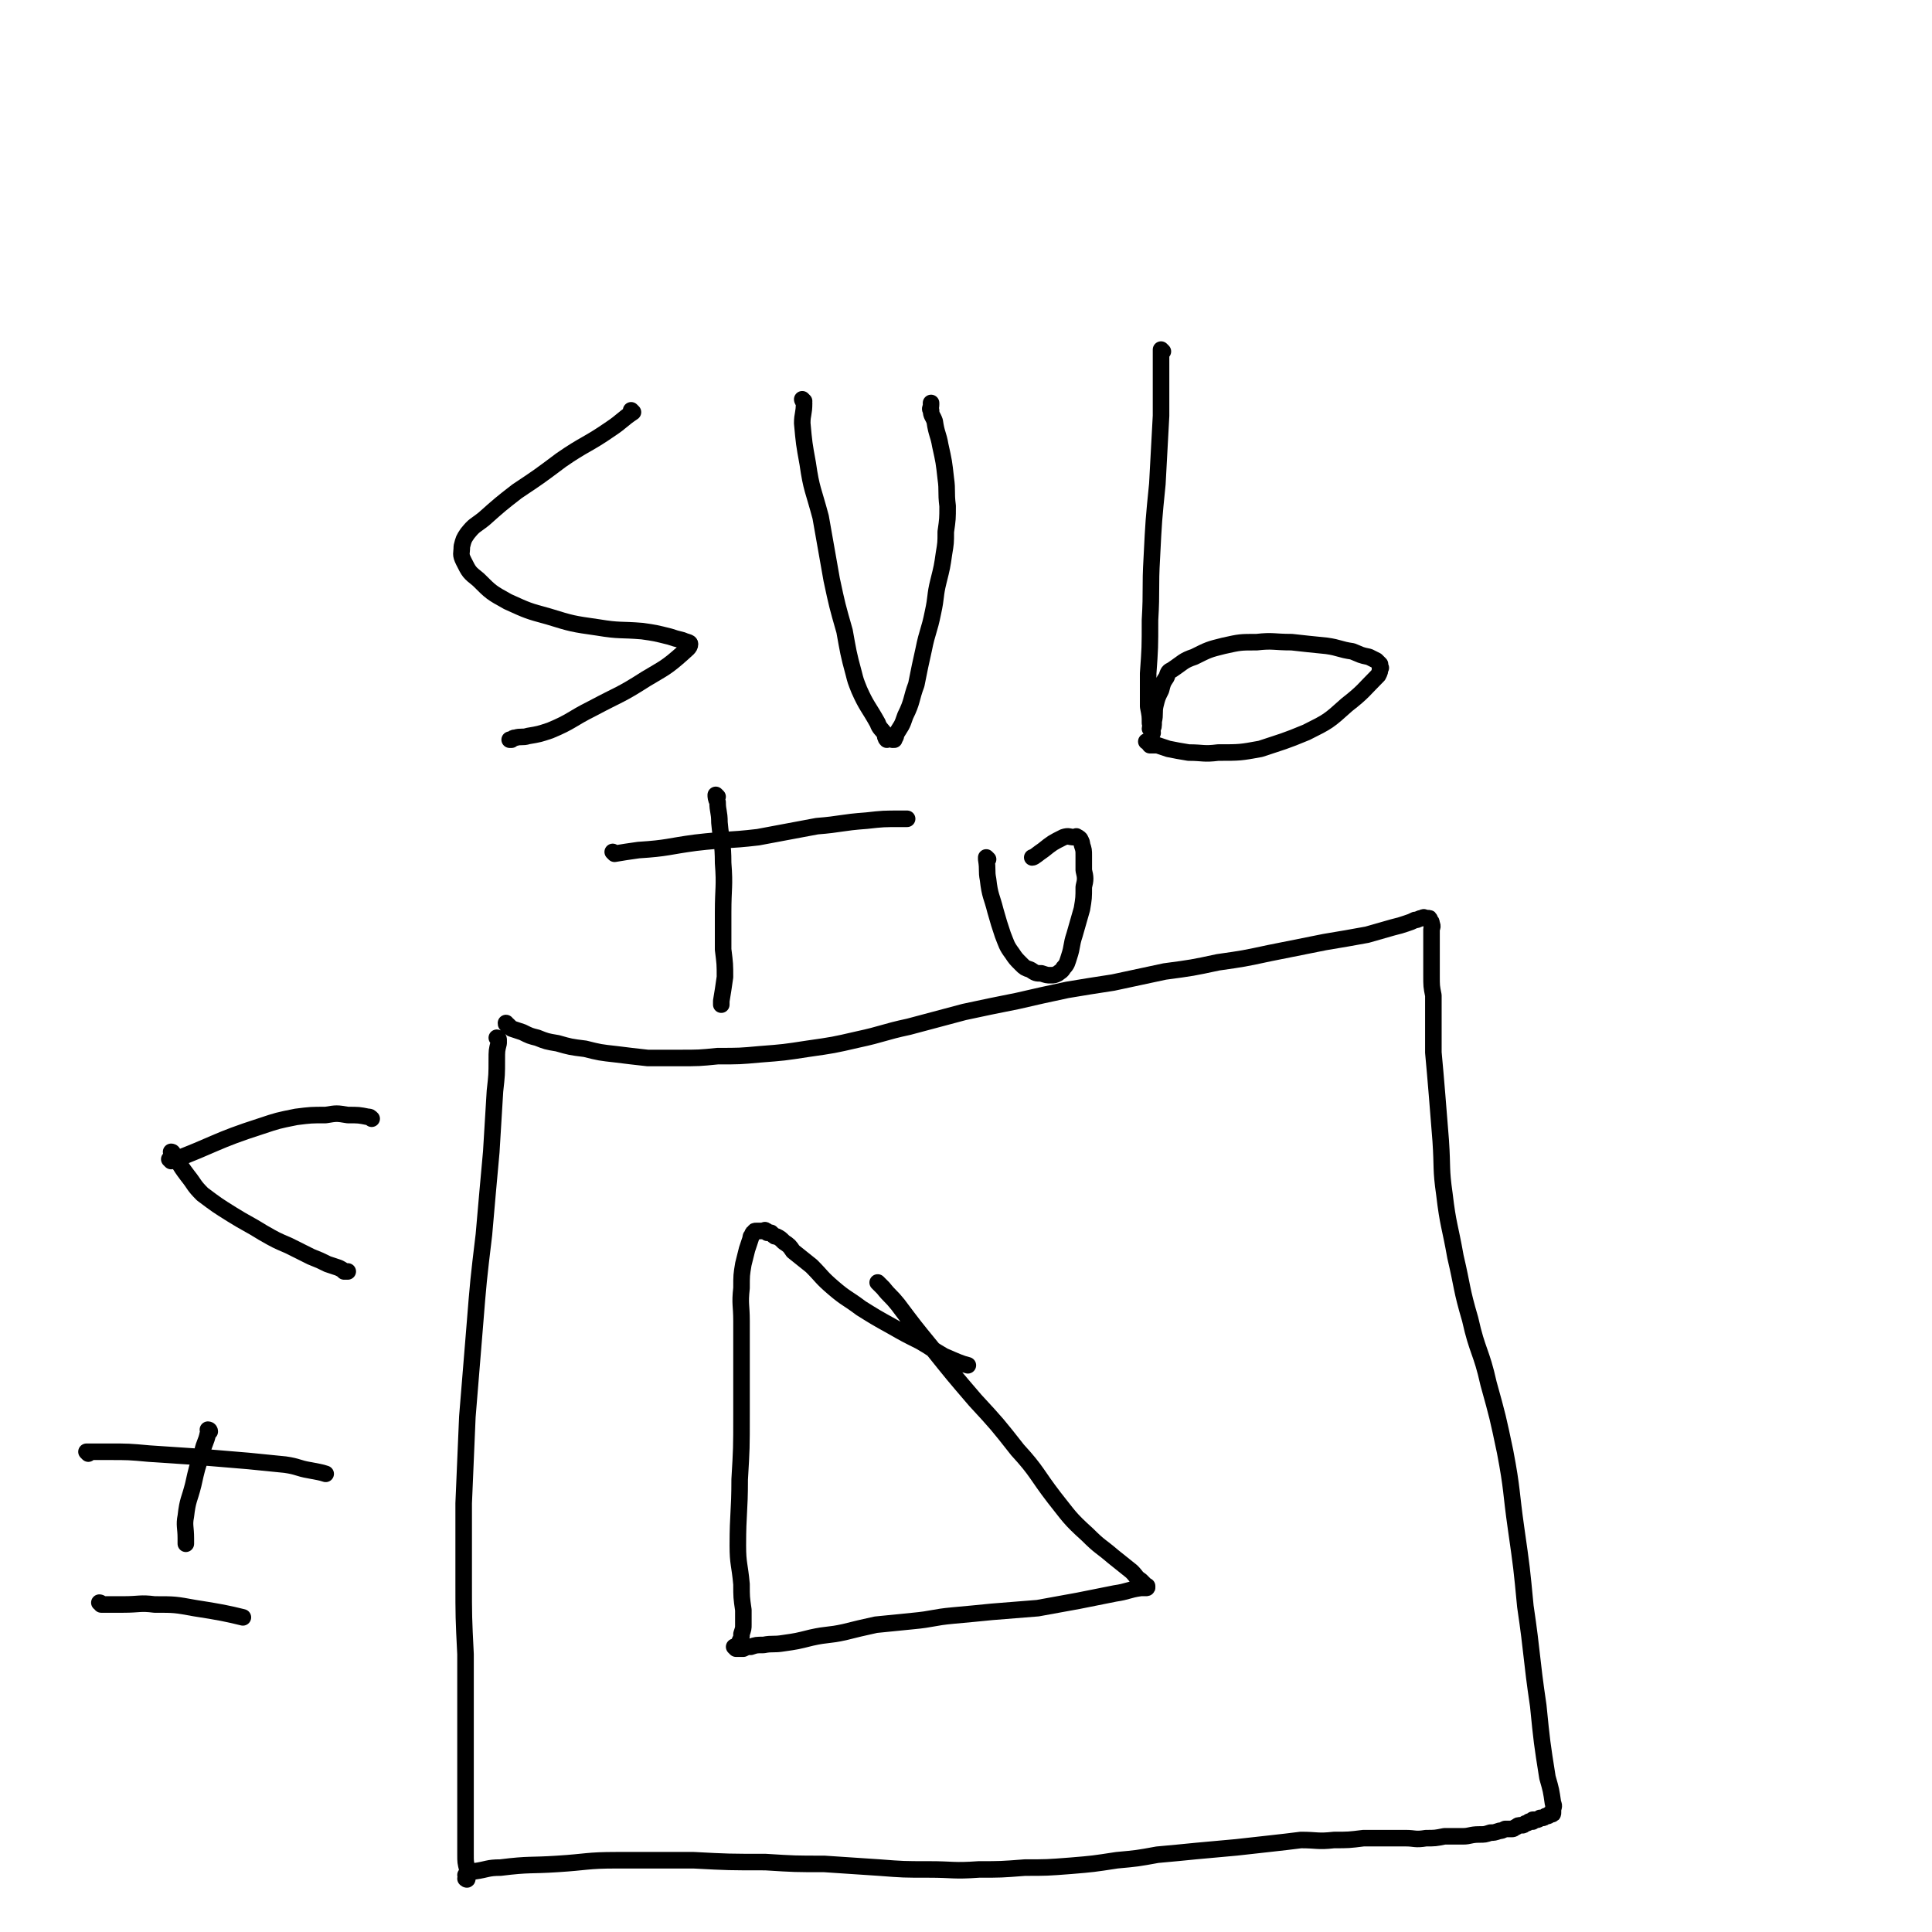
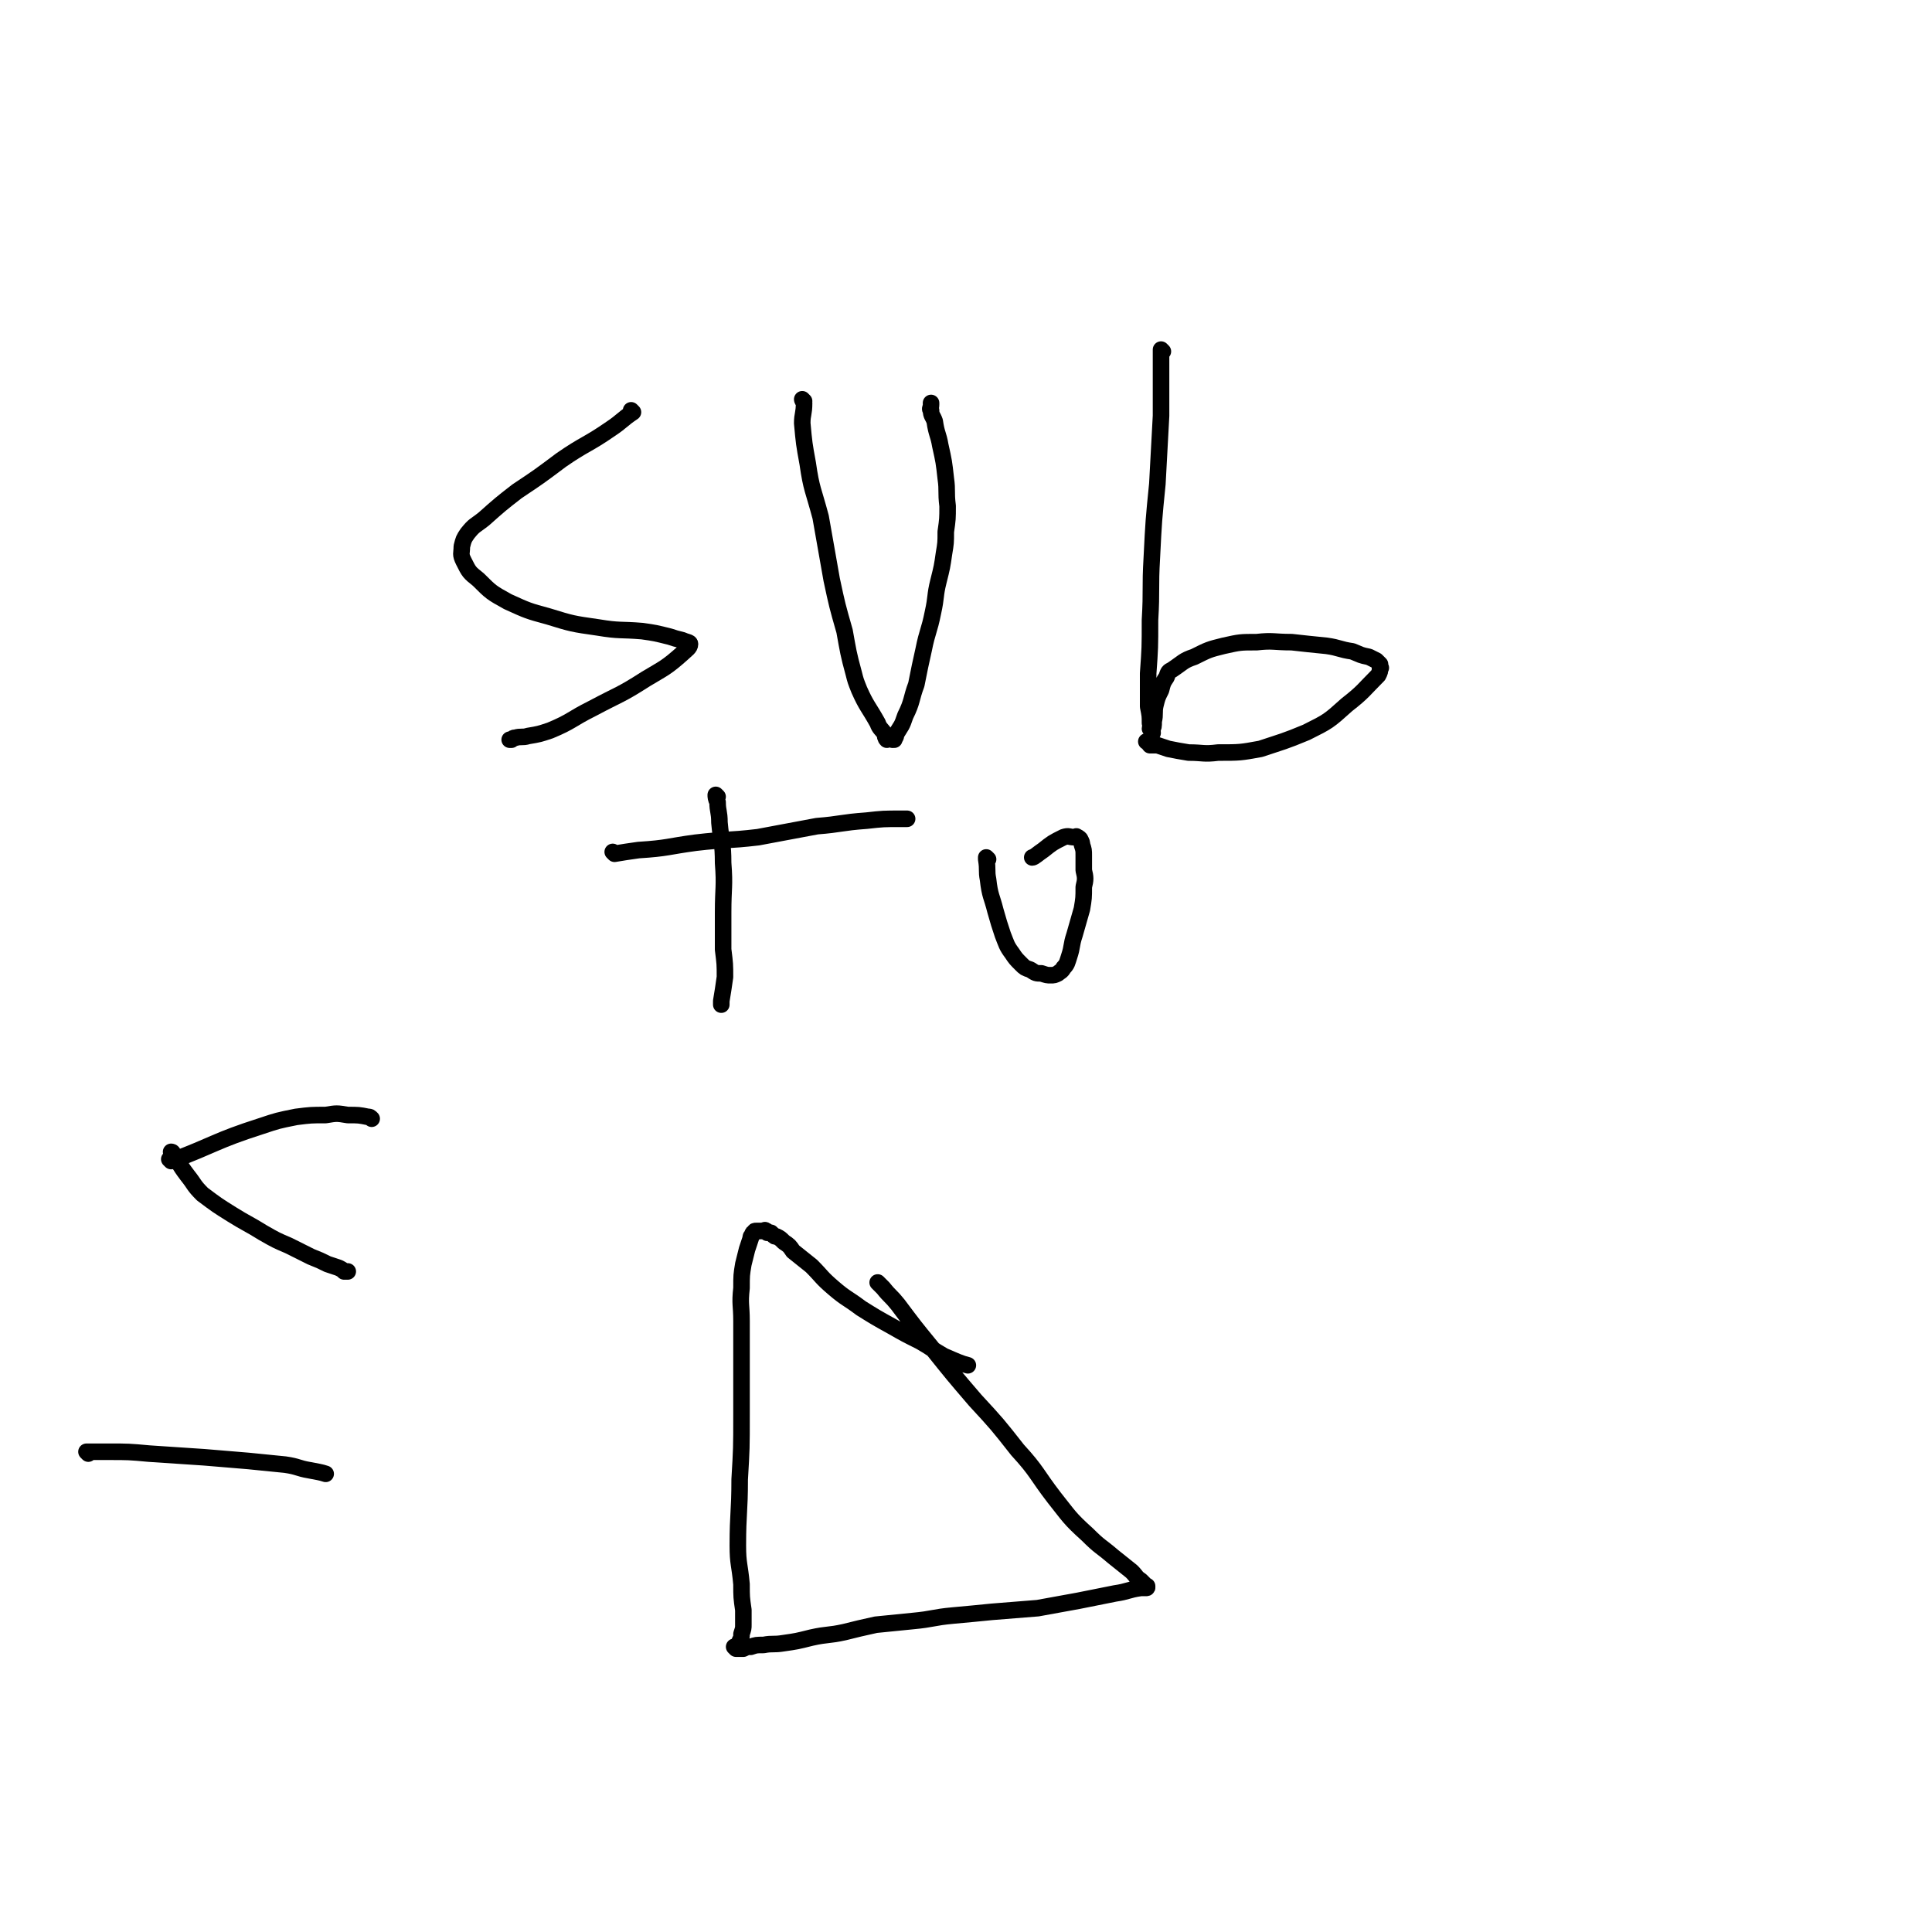
<svg xmlns="http://www.w3.org/2000/svg" viewBox="0 0 1050 1050" version="1.1">
  <g fill="none" stroke="#000000" stroke-width="9" stroke-linecap="round" stroke-linejoin="round">
-     <path d="M271,565c0,0 -1,-1 -1,-1 0,0 0,0 1,1 0,0 0,0 0,0 0,0 -1,-1 -1,-1 0,0 1,0 1,1 0,1 0,1 0,2 -1,4 -1,4 -1,9 0,8 0,8 -1,17 -1,16 -1,16 -2,33 -2,22 -2,22 -4,45 -3,25 -3,25 -5,50 -2,25 -2,25 -4,49 -1,23 -1,23 -2,47 0,21 0,21 0,42 0,20 0,20 1,40 0,18 0,18 0,36 0,17 0,17 0,33 0,12 0,12 0,24 0,8 0,8 0,16 0,4 0,4 1,8 0,2 0,2 0,4 0,1 0,1 0,1 0,0 0,0 0,0 0,1 -1,0 -1,0 0,0 1,0 1,0 0,0 0,0 0,0 0,1 -1,0 -1,0 0,0 1,0 1,-1 0,0 0,0 0,0 0,0 0,0 0,-1 0,0 0,0 0,0 0,1 -1,0 -1,0 0,0 1,0 1,0 0,0 0,0 0,0 0,0 0,0 0,-1 0,0 0,1 1,0 0,0 0,0 1,-1 1,0 1,0 2,0 7,-1 7,-2 14,-2 16,-2 16,-1 31,-2 16,-1 16,-2 32,-2 21,0 21,0 42,0 19,1 19,1 39,1 16,1 16,1 32,1 15,1 15,1 30,2 13,1 13,1 27,1 13,0 13,1 27,0 12,0 12,0 25,-1 12,0 12,0 25,-1 12,-1 12,-1 25,-3 11,-1 11,-1 22,-3 11,-1 11,-1 21,-2 11,-1 11,-1 22,-2 9,-1 9,-1 18,-2 9,-1 9,-1 17,-2 9,0 9,1 18,0 8,0 8,0 16,-1 6,0 6,0 12,0 5,0 5,0 11,0 5,0 5,1 11,0 5,0 5,0 10,-1 5,0 5,0 10,0 4,0 4,-1 9,-1 3,0 3,0 6,-1 2,0 2,0 5,-1 1,0 1,0 3,-1 2,0 2,0 4,0 1,0 1,-1 2,-1 1,-1 1,-1 3,-1 1,0 1,0 2,-1 1,0 1,0 2,-1 1,0 1,0 2,0 0,0 0,0 0,-1 1,0 1,0 2,0 1,0 1,0 2,-1 1,0 1,0 1,0 1,0 1,0 2,-1 0,0 0,0 1,0 0,0 1,0 1,-1 1,0 1,0 1,0 1,0 1,0 1,-1 0,0 0,0 0,0 0,-1 0,-1 0,-1 0,-2 1,-2 0,-4 -1,-7 -1,-7 -3,-14 -3,-19 -3,-19 -5,-39 -4,-27 -3,-27 -7,-54 -2,-21 -2,-21 -5,-42 -3,-21 -2,-21 -6,-42 -4,-19 -4,-19 -9,-37 -4,-18 -6,-17 -10,-35 -5,-17 -4,-17 -8,-34 -3,-17 -4,-17 -6,-34 -2,-14 -1,-14 -2,-29 -1,-13 -1,-13 -2,-25 -1,-12 -1,-12 -2,-23 0,-8 0,-8 0,-17 0,-7 0,-7 0,-14 -1,-5 -1,-5 -1,-11 0,-4 0,-4 0,-8 0,-4 0,-4 0,-7 0,-3 0,-3 0,-6 0,-2 0,-2 0,-4 0,-1 1,-1 0,-3 0,-1 0,-1 -1,-2 0,-1 0,-1 -1,-1 0,0 -1,0 -1,0 -1,0 -1,-1 -2,0 -2,0 -2,1 -4,1 -2,1 -2,1 -5,2 -3,1 -3,1 -7,2 -7,2 -7,2 -14,4 -11,2 -11,2 -23,4 -15,3 -15,3 -30,6 -14,3 -14,3 -28,5 -14,3 -14,3 -29,5 -14,3 -14,3 -28,6 -13,2 -13,2 -25,4 -14,3 -14,3 -27,6 -15,3 -15,3 -29,6 -15,4 -15,4 -30,8 -14,3 -14,4 -28,7 -13,3 -13,3 -27,5 -13,2 -13,2 -26,3 -11,1 -11,1 -23,1 -10,1 -10,1 -21,1 -9,0 -9,0 -17,0 -9,-1 -9,-1 -17,-2 -9,-1 -9,-1 -17,-3 -8,-1 -8,-1 -15,-3 -6,-1 -6,-1 -11,-3 -4,-1 -4,-1 -8,-3 -3,-1 -3,-1 -6,-2 -1,-1 -1,-1 -2,-2 -1,-1 -1,0 -1,-1 0,0 0,0 0,0 " />
    <path d="M478,698c0,0 -1,-1 -1,-1 0,0 0,0 1,1 0,0 0,0 0,0 0,0 -1,-1 -1,-1 1,1 1,1 3,3 4,5 4,4 8,9 9,12 9,12 18,23 12,15 12,15 24,29 12,13 12,13 23,27 11,12 10,13 20,26 8,10 8,11 18,20 7,7 7,6 14,12 5,4 5,4 10,8 3,3 2,3 5,5 1,1 1,1 2,2 1,1 1,1 1,1 1,0 0,0 0,1 0,0 0,0 0,0 1,0 0,-1 0,-1 0,0 0,0 0,1 0,0 0,0 0,0 1,0 0,-1 0,-1 0,0 1,0 0,1 -1,0 -1,0 -3,0 -7,1 -7,2 -14,3 -10,2 -10,2 -20,4 -11,2 -11,2 -22,4 -12,1 -12,1 -25,2 -10,1 -10,1 -21,2 -11,1 -11,2 -22,3 -10,1 -10,1 -20,2 -9,2 -9,2 -17,4 -9,2 -9,1 -18,3 -8,2 -8,2 -15,3 -6,1 -6,0 -11,1 -4,0 -4,0 -7,1 -2,0 -2,0 -4,1 -1,0 -1,0 -2,0 -1,0 -1,0 -1,0 0,0 0,0 0,0 -1,0 -1,0 -1,0 0,0 0,0 0,0 0,0 -1,-1 -1,-1 0,0 0,0 1,1 0,0 0,0 0,0 0,0 0,0 1,0 0,-1 -1,-1 0,-1 0,-1 0,-1 0,-1 1,-1 1,-1 1,-2 1,-2 1,-2 1,-4 1,-3 1,-3 1,-5 0,-4 0,-4 0,-8 -1,-7 -1,-7 -1,-14 -1,-11 -2,-11 -2,-21 0,-18 1,-18 1,-36 1,-17 1,-17 1,-35 0,-14 0,-14 0,-28 0,-11 0,-11 0,-23 0,-9 -1,-9 0,-18 0,-7 0,-7 1,-13 1,-4 1,-4 2,-8 1,-3 1,-3 2,-6 0,-1 0,-1 1,-2 0,-1 0,-1 1,-1 0,-1 0,-1 1,-1 0,0 0,0 0,0 0,0 0,0 1,0 0,0 0,0 0,0 0,0 0,0 1,0 0,0 0,0 1,0 0,0 0,0 1,0 0,0 1,-1 1,0 1,0 1,0 1,1 1,0 1,0 2,0 1,1 1,1 1,1 1,1 1,1 2,1 2,1 2,1 4,3 3,2 3,2 5,5 5,4 5,4 10,8 6,6 5,6 12,12 7,6 7,5 15,11 8,5 8,5 17,10 7,4 7,4 15,8 7,4 6,4 13,8 7,3 9,4 13,5 " />
    <path d="M344,224c0,0 -1,-1 -1,-1 0,0 0,1 1,1 0,0 0,0 0,0 0,0 -1,-1 -1,-1 0,0 1,1 1,1 -6,4 -6,5 -12,9 -13,9 -14,8 -27,17 -12,9 -12,9 -24,17 -9,7 -9,7 -18,15 -5,4 -5,3 -9,8 -2,3 -2,3 -3,7 0,4 -1,4 1,8 3,6 3,6 8,10 7,7 7,7 16,12 11,5 11,5 22,8 13,4 13,4 27,6 12,2 12,1 24,2 7,1 7,1 15,3 3,1 3,1 7,2 2,1 4,1 4,2 0,2 -2,3 -4,5 -9,8 -10,8 -20,14 -14,9 -14,8 -29,16 -12,6 -11,7 -23,12 -6,2 -6,2 -12,3 -3,1 -4,0 -7,1 -1,0 -1,0 -2,1 -1,0 -1,0 -1,0 " />
    <path d="M437,218c0,0 -1,-1 -1,-1 0,0 0,1 1,1 0,0 0,0 0,0 0,0 -1,-1 -1,-1 0,1 1,1 1,2 0,6 -1,6 -1,11 1,11 1,11 3,22 2,14 3,14 7,29 3,17 3,17 6,34 3,14 3,14 7,28 2,11 2,12 5,23 1,4 1,4 3,9 4,9 5,9 10,18 1,3 2,3 4,6 0,1 0,2 1,3 0,0 0,-1 1,-1 1,0 1,0 2,1 0,0 0,0 1,0 0,-1 1,-1 1,-3 3,-5 3,-4 5,-10 4,-8 3,-9 6,-17 2,-10 2,-10 4,-19 2,-10 3,-10 5,-20 2,-9 1,-9 3,-17 2,-8 2,-8 3,-15 1,-6 1,-6 1,-12 1,-7 1,-7 1,-14 -1,-8 0,-8 -1,-15 -1,-9 -1,-9 -3,-18 -1,-6 -2,-6 -3,-13 -1,-3 -2,-3 -2,-6 -1,-1 0,-1 0,-3 0,-1 0,-1 0,-1 0,0 0,0 0,0 0,0 0,0 0,1 " />
    <path d="M632,191c0,0 -1,-1 -1,-1 0,0 0,1 0,1 0,0 0,0 0,0 0,5 0,5 0,9 0,13 0,13 0,26 -1,19 -1,19 -2,37 -2,20 -2,20 -3,40 -1,17 0,17 -1,34 0,15 0,15 -1,29 0,9 0,9 0,18 1,5 1,5 1,9 1,2 0,2 0,3 1,1 1,1 1,2 1,0 0,1 0,1 0,0 0,-1 0,-2 1,-2 1,-2 1,-5 1,-4 0,-5 1,-9 1,-4 1,-4 3,-8 1,-4 1,-4 3,-7 1,-3 1,-3 3,-4 6,-4 6,-5 12,-7 8,-4 8,-4 16,-6 9,-2 9,-2 18,-2 9,-1 9,0 19,0 9,1 9,1 19,2 7,1 7,2 14,3 5,2 4,2 9,3 2,1 2,1 4,2 1,1 1,1 2,2 0,0 0,0 0,1 0,1 1,1 0,1 0,2 0,2 -1,4 -8,8 -8,9 -17,16 -10,9 -10,9 -22,15 -12,5 -13,5 -25,9 -11,2 -11,2 -23,2 -8,1 -8,0 -16,0 -6,-1 -6,-1 -11,-2 -3,-1 -3,-1 -6,-2 -2,0 -2,0 -4,0 -1,-1 0,-1 -1,-2 0,0 0,0 -1,0 " />
    <path d="M390,433c0,0 -1,-1 -1,-1 0,0 0,0 1,1 0,0 0,0 0,0 0,0 -1,-1 -1,-1 0,1 0,2 1,4 0,5 1,5 1,11 1,11 2,11 2,22 1,13 0,13 0,27 0,10 0,10 0,20 1,8 1,8 1,15 -1,7 -1,7 -2,13 0,1 0,1 0,2 " />
    <path d="M334,464c0,0 -1,-1 -1,-1 0,0 0,0 1,1 0,0 0,0 0,0 6,-1 6,-1 13,-2 16,-1 16,-2 31,-4 17,-2 17,-1 34,-3 16,-3 16,-3 32,-6 13,-1 13,-2 27,-3 9,-1 9,-1 19,-1 1,0 1,0 3,0 " />
    <path d="M537,467c0,0 -1,-1 -1,-1 0,0 0,0 0,1 0,0 0,0 0,0 1,0 0,-1 0,-1 0,0 0,0 0,1 0,0 0,0 0,0 1,6 0,6 1,11 1,9 2,9 4,17 2,7 2,7 4,13 2,5 2,6 5,10 2,3 2,3 5,6 2,2 2,2 5,3 3,2 3,2 6,2 3,1 3,1 5,1 2,0 2,0 4,-1 1,-1 2,-1 3,-3 2,-2 2,-3 3,-6 2,-6 1,-6 3,-12 2,-7 2,-7 4,-14 1,-6 1,-6 1,-12 1,-4 1,-5 0,-9 0,-4 0,-4 0,-8 0,-3 0,-3 -1,-6 0,-1 0,-1 -1,-3 -1,-1 -1,-1 -2,-1 0,-1 0,0 -1,0 -3,0 -3,-1 -6,0 -6,3 -6,3 -11,7 -3,2 -5,4 -6,4 " />
-     <path d="M55,872c0,0 0,-1 -1,-1 0,0 1,0 1,1 0,0 0,0 0,0 0,0 0,-1 -1,-1 0,0 1,0 1,1 0,0 0,0 0,0 1,0 1,0 3,0 5,0 5,0 9,0 9,0 9,-1 17,0 11,0 11,0 22,2 13,2 18,3 26,5 " />
    <path d="M48,790c0,0 0,-1 -1,-1 0,0 1,0 1,1 0,0 0,0 0,0 0,0 -1,-1 -1,-1 5,0 6,0 12,0 11,0 11,0 22,1 15,1 15,1 30,2 12,1 12,1 24,2 10,1 10,1 20,2 7,1 7,2 13,3 5,1 6,1 9,2 " />
-     <path d="M114,778c0,0 0,-1 -1,-1 0,0 1,0 1,1 0,0 0,0 0,0 0,0 0,0 -1,1 -1,5 -2,5 -3,10 -3,9 -3,9 -5,18 -2,8 -3,8 -4,17 -1,5 0,6 0,12 0,1 0,1 0,3 " />
    <path d="M94,627c0,0 0,-1 -1,-1 0,0 1,0 1,1 0,0 0,0 0,0 1,2 1,2 2,3 3,5 3,5 6,9 4,5 3,5 8,10 8,6 8,6 16,11 8,5 9,5 17,10 7,4 7,4 14,7 6,3 6,3 12,6 5,2 5,2 9,4 3,1 3,1 6,2 2,1 2,1 3,2 1,0 1,0 2,0 0,0 0,0 0,0 " />
    <path d="M93,631c0,0 0,-1 -1,-1 0,0 1,1 1,1 24,-9 24,-11 49,-19 9,-3 9,-3 19,-5 8,-1 8,-1 16,-1 6,-1 6,-1 12,0 6,0 6,0 11,1 1,0 1,0 2,1 " />
  </g>
</svg>